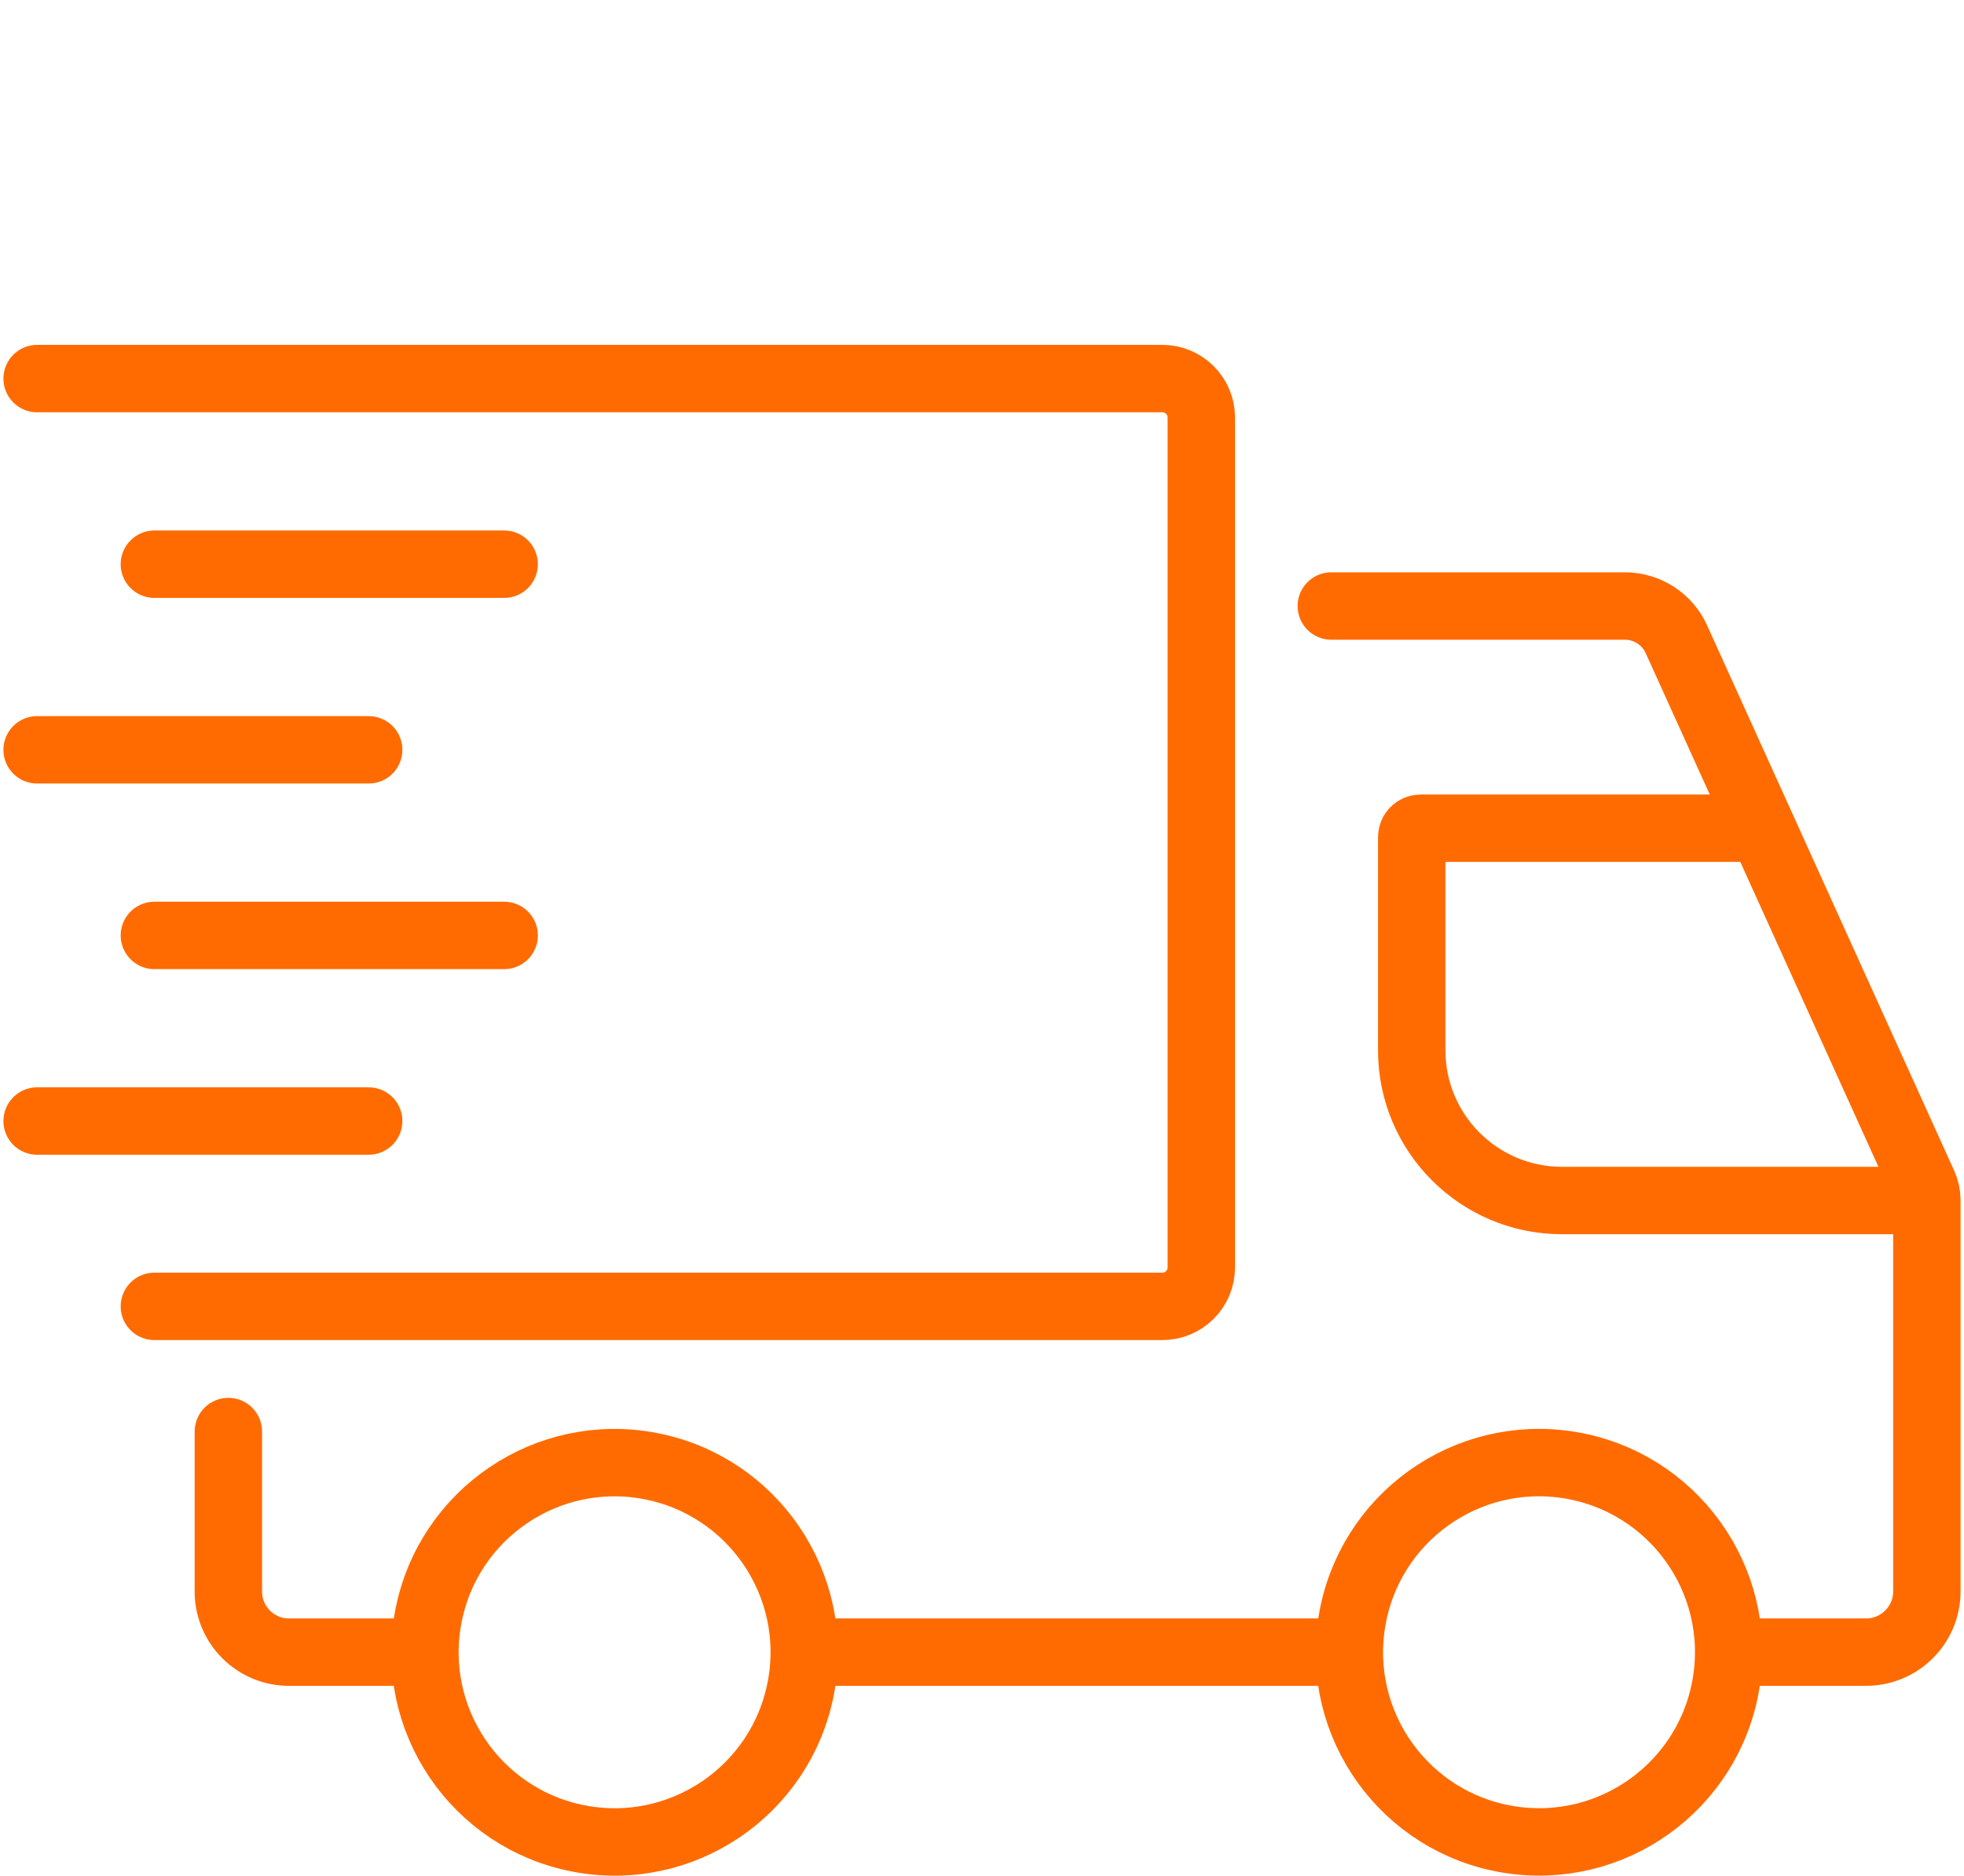
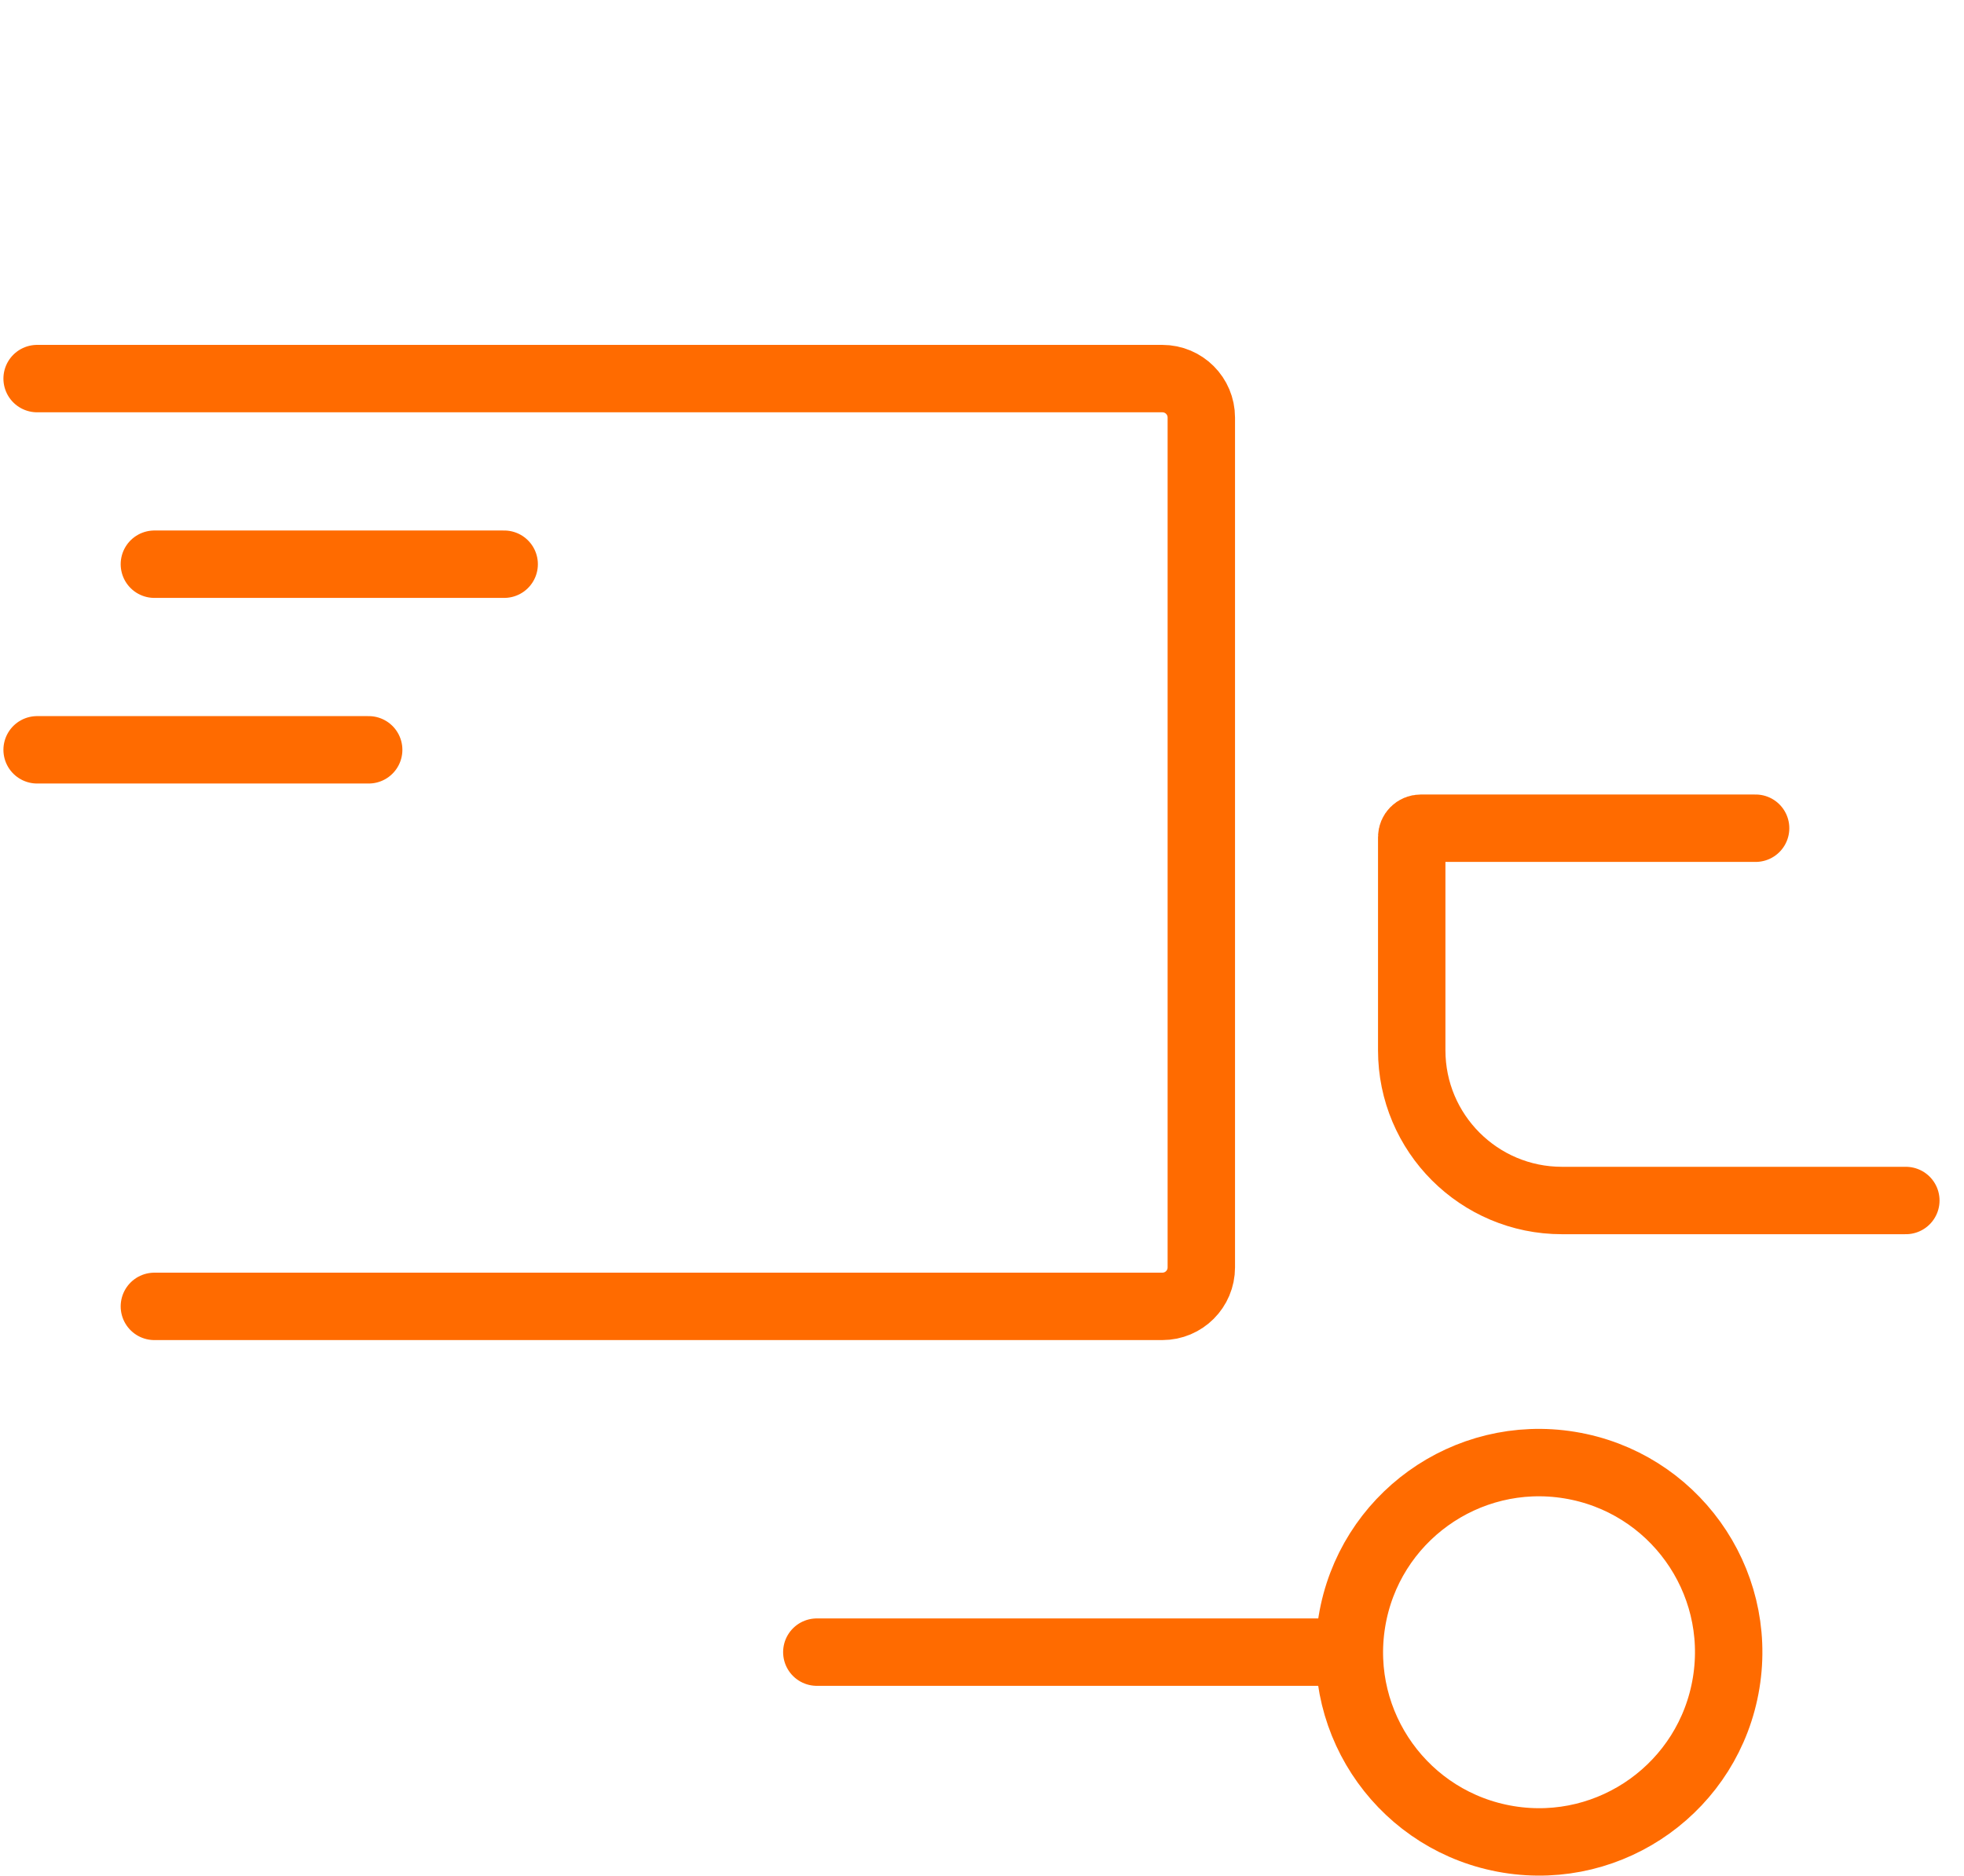
<svg xmlns="http://www.w3.org/2000/svg" viewBox="0 0 146.55 139.97" data-name="ò‡_1" id="_ò__1">
  <defs>
    <style>
      .cls-1 {
        fill: none;
        stroke: #ff6b00;
        stroke-linecap: round;
        stroke-miterlimit: 10;
        stroke-width: 5.03px;
      }
    </style>
  </defs>
  <g>
    <line y2="42.1" x2="37.62" y1="42.1" x1="11.52" class="cls-1" />
    <line y2="55.95" x2="27.51" y1="55.95" x1="2.77" class="cls-1" />
  </g>
  <g>
-     <line y2="69.8" x2="37.62" y1="69.8" x1="11.52" class="cls-1" />
-     <line y2="83.65" x2="27.51" y1="83.65" x1="2.77" class="cls-1" />
-   </g>
+     </g>
  <g>
    <line y2="123.28" x2="60.95" y1="123.28" x1="99.34" class="cls-1" />
-     <path d="M99.34,45.22h21.9c1.66,0,3.17.97,3.85,2.48l18.44,40.7c.16.36.25.75.25,1.15v29.19c0,2.51-2.03,4.54-4.54,4.54h-9.49" class="cls-1" />
-     <path d="M17.04,106.82v11.92c-.01,2.51,2.02,4.54,4.52,4.54h9.9" class="cls-1" />
    <path d="M2.77,28.25h83.96c1.61,0,2.91,1.3,2.91,2.91v63.41c0,1.61-1.3,2.91-2.91,2.91H11.52" class="cls-1" />
  </g>
  <path d="M142.21,89.58h-25.66c-6.19,0-11.21-5.02-11.21-11.21v-15.9c0-.37.3-.67.67-.67h24.99" class="cls-1" />
  <circle transform="translate(-25.33 216.77) rotate(-80.73)" r="14.15" cy="123.28" cx="114.84" class="cls-1" />
-   <circle transform="translate(-83.87 144.98) rotate(-79.09)" r="14.15" cy="123.28" cx="45.85" class="cls-1" />
</svg>